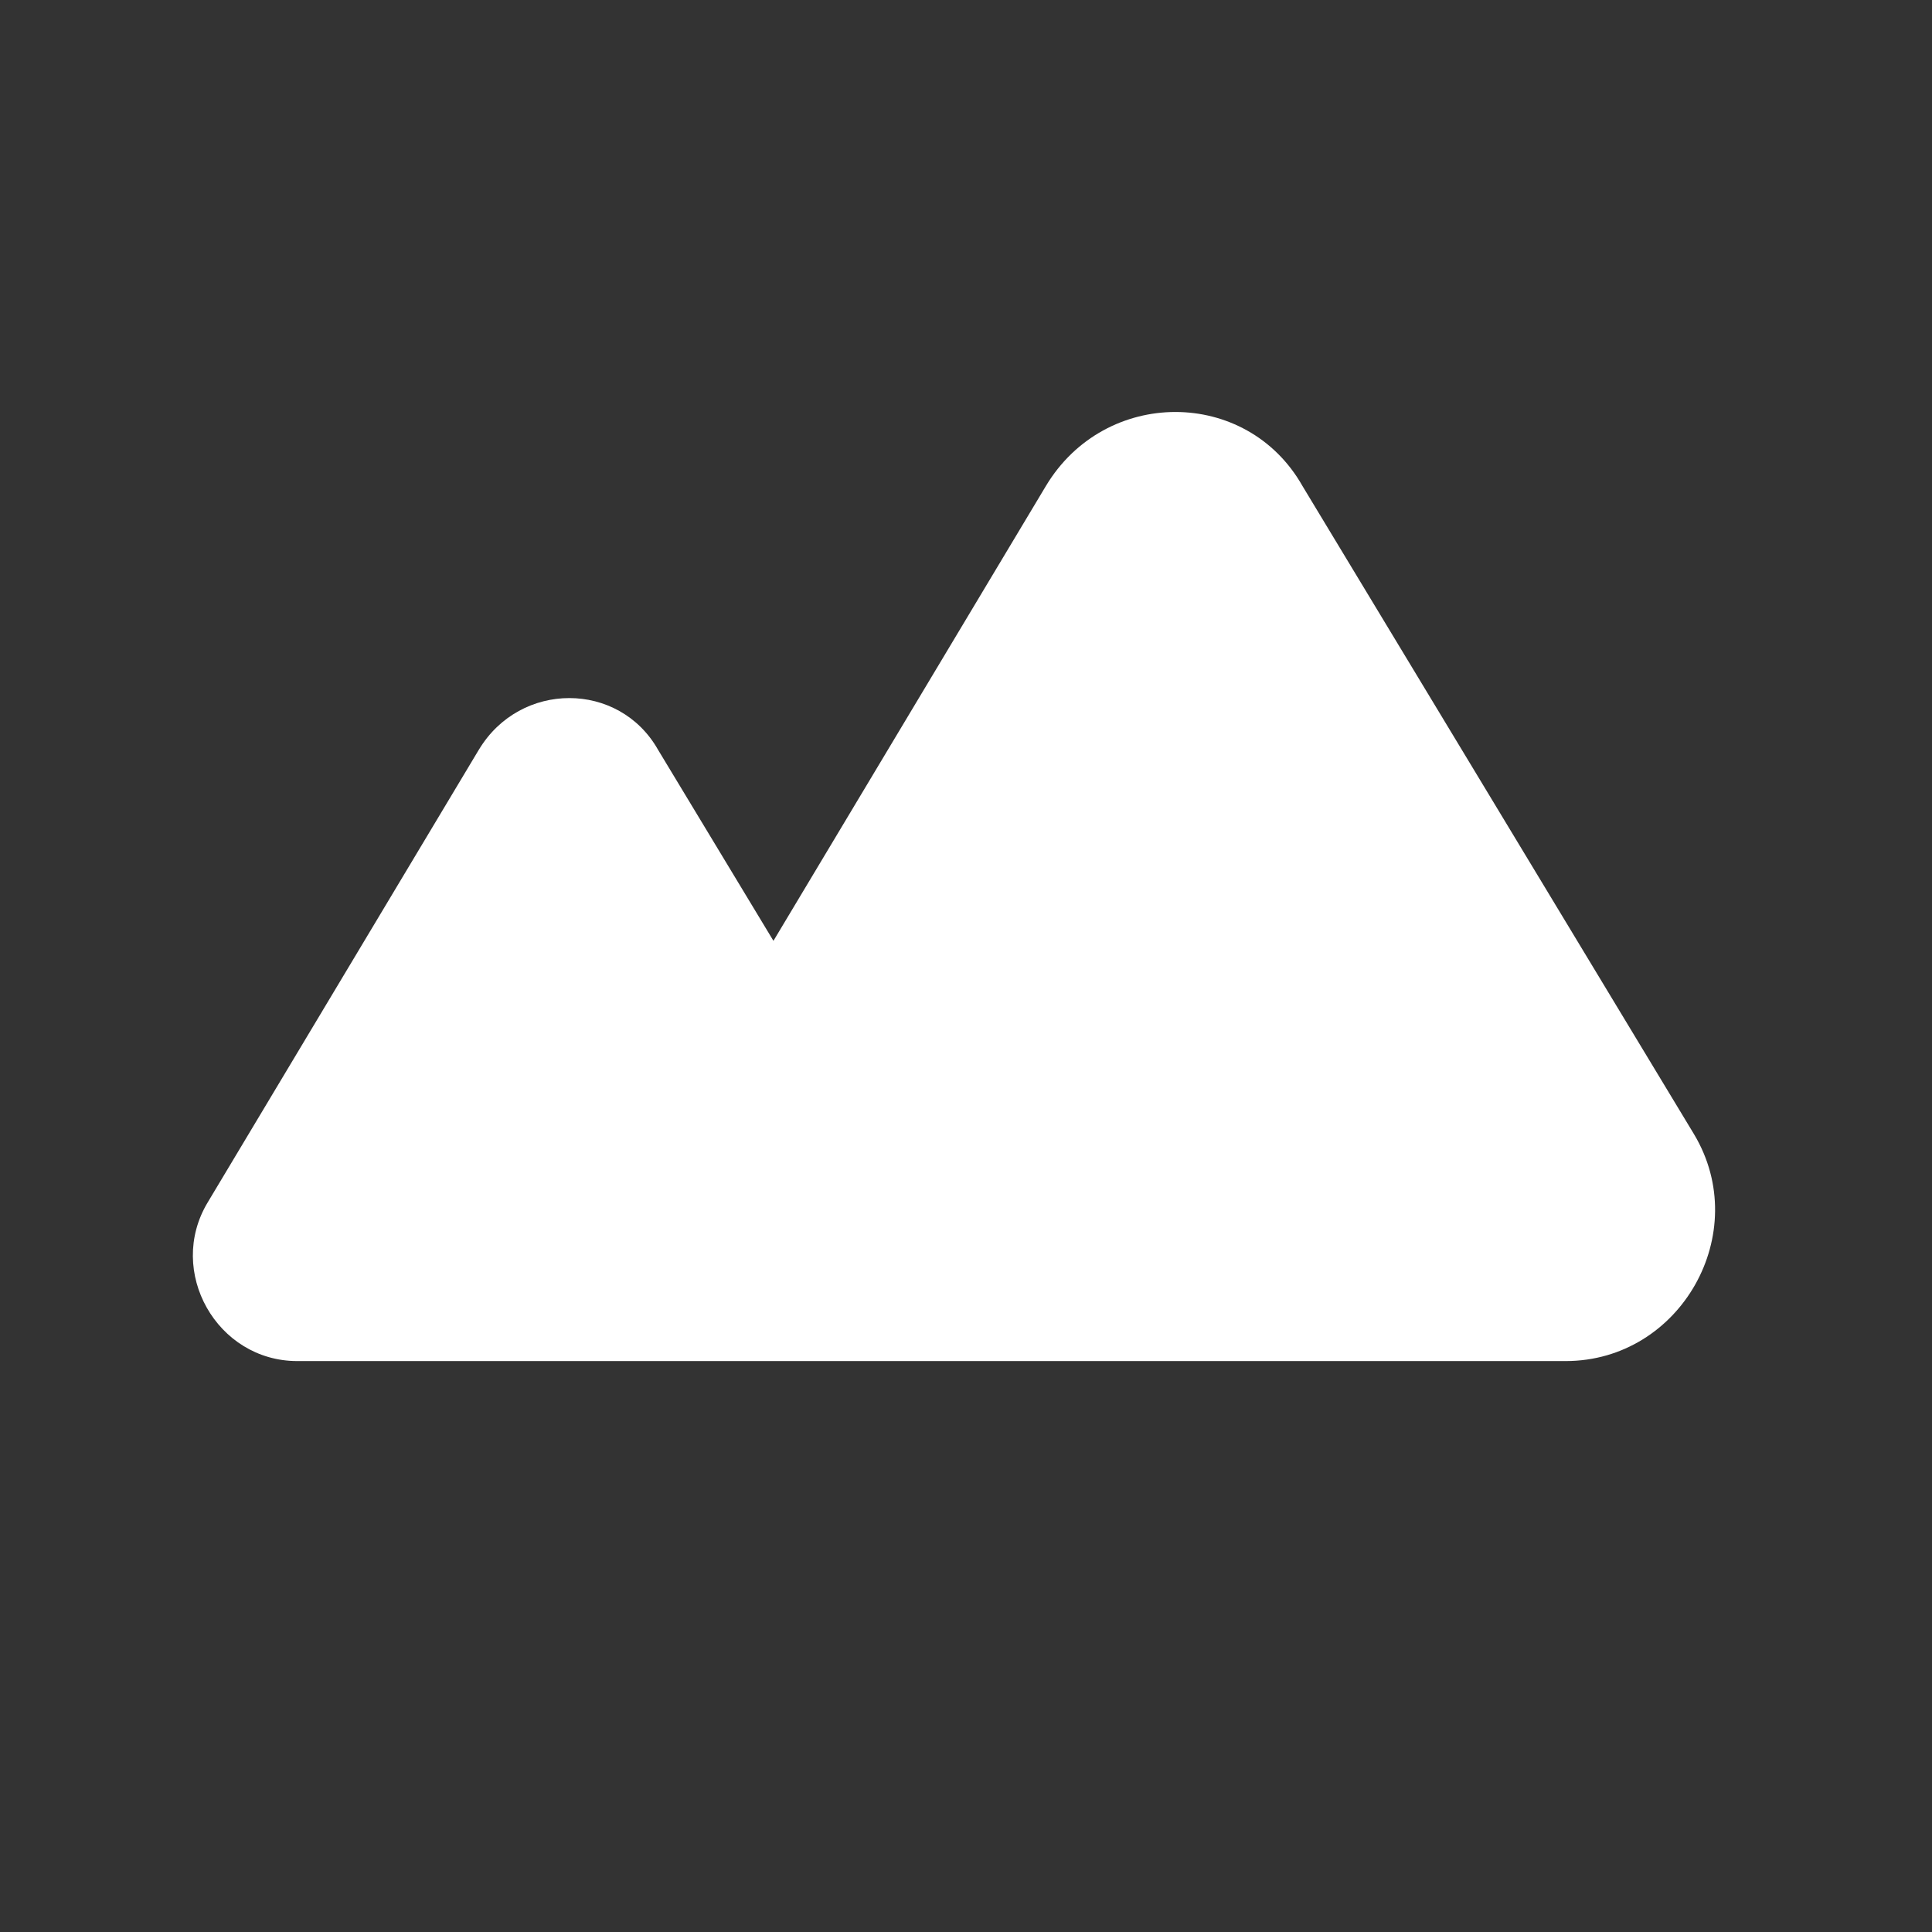
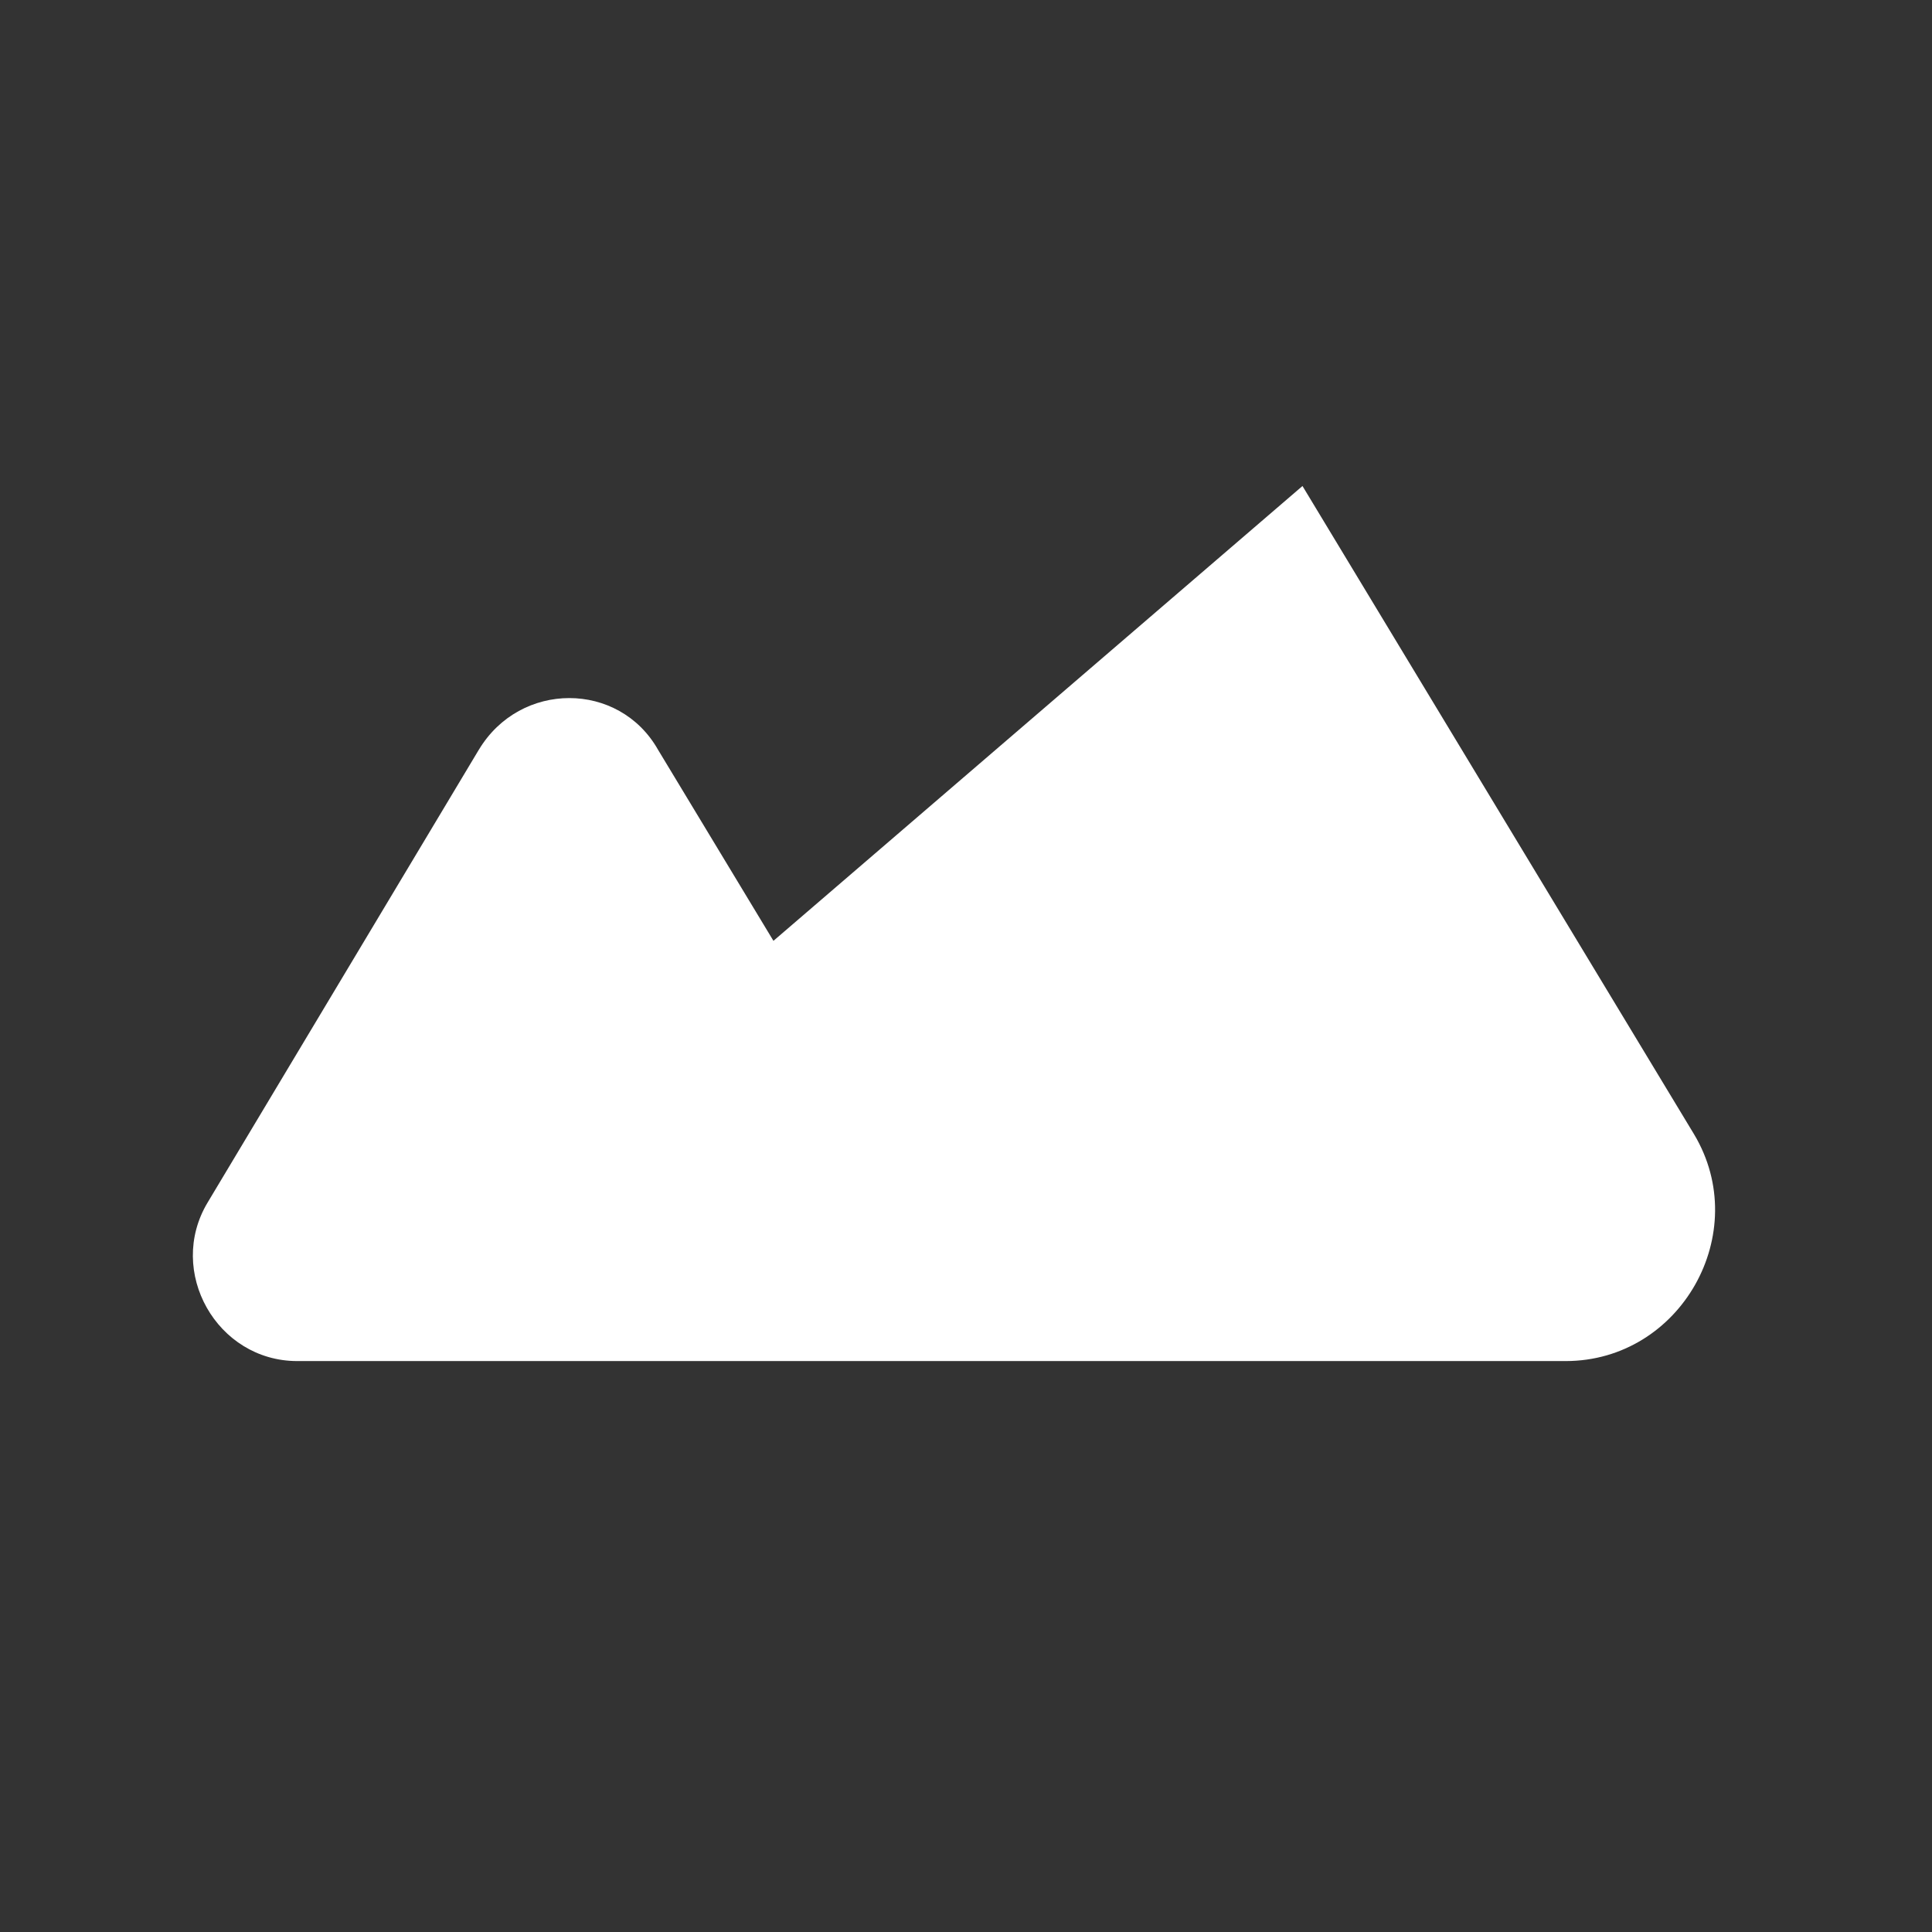
<svg xmlns="http://www.w3.org/2000/svg" width="280" height="280" viewBox="0 0 280 280" fill="none">
  <rect x="0" y="0" width="280" height="280" fill="#333333" stroke="none" />
-   <path d="M69.391 108.665L30.091 174.277C24.095 184.27 31.424 197.256 43.08 197.256H226.907C243.593 197.256 254.084 178.663 245.5 164.36L188.765 70.435C180.659 56.132 160.159 56.132 151.578 70.435L112.093 136.353L95.37 108.665C89.71 98.672 75.391 98.672 69.395 108.665H69.391Z" fill="white" />
+   <path d="M69.391 108.665L30.091 174.277C24.095 184.27 31.424 197.256 43.08 197.256H226.907C243.593 197.256 254.084 178.663 245.5 164.36L188.765 70.435L112.093 136.353L95.37 108.665C89.71 98.672 75.391 98.672 69.395 108.665H69.391Z" fill="white" />
</svg>